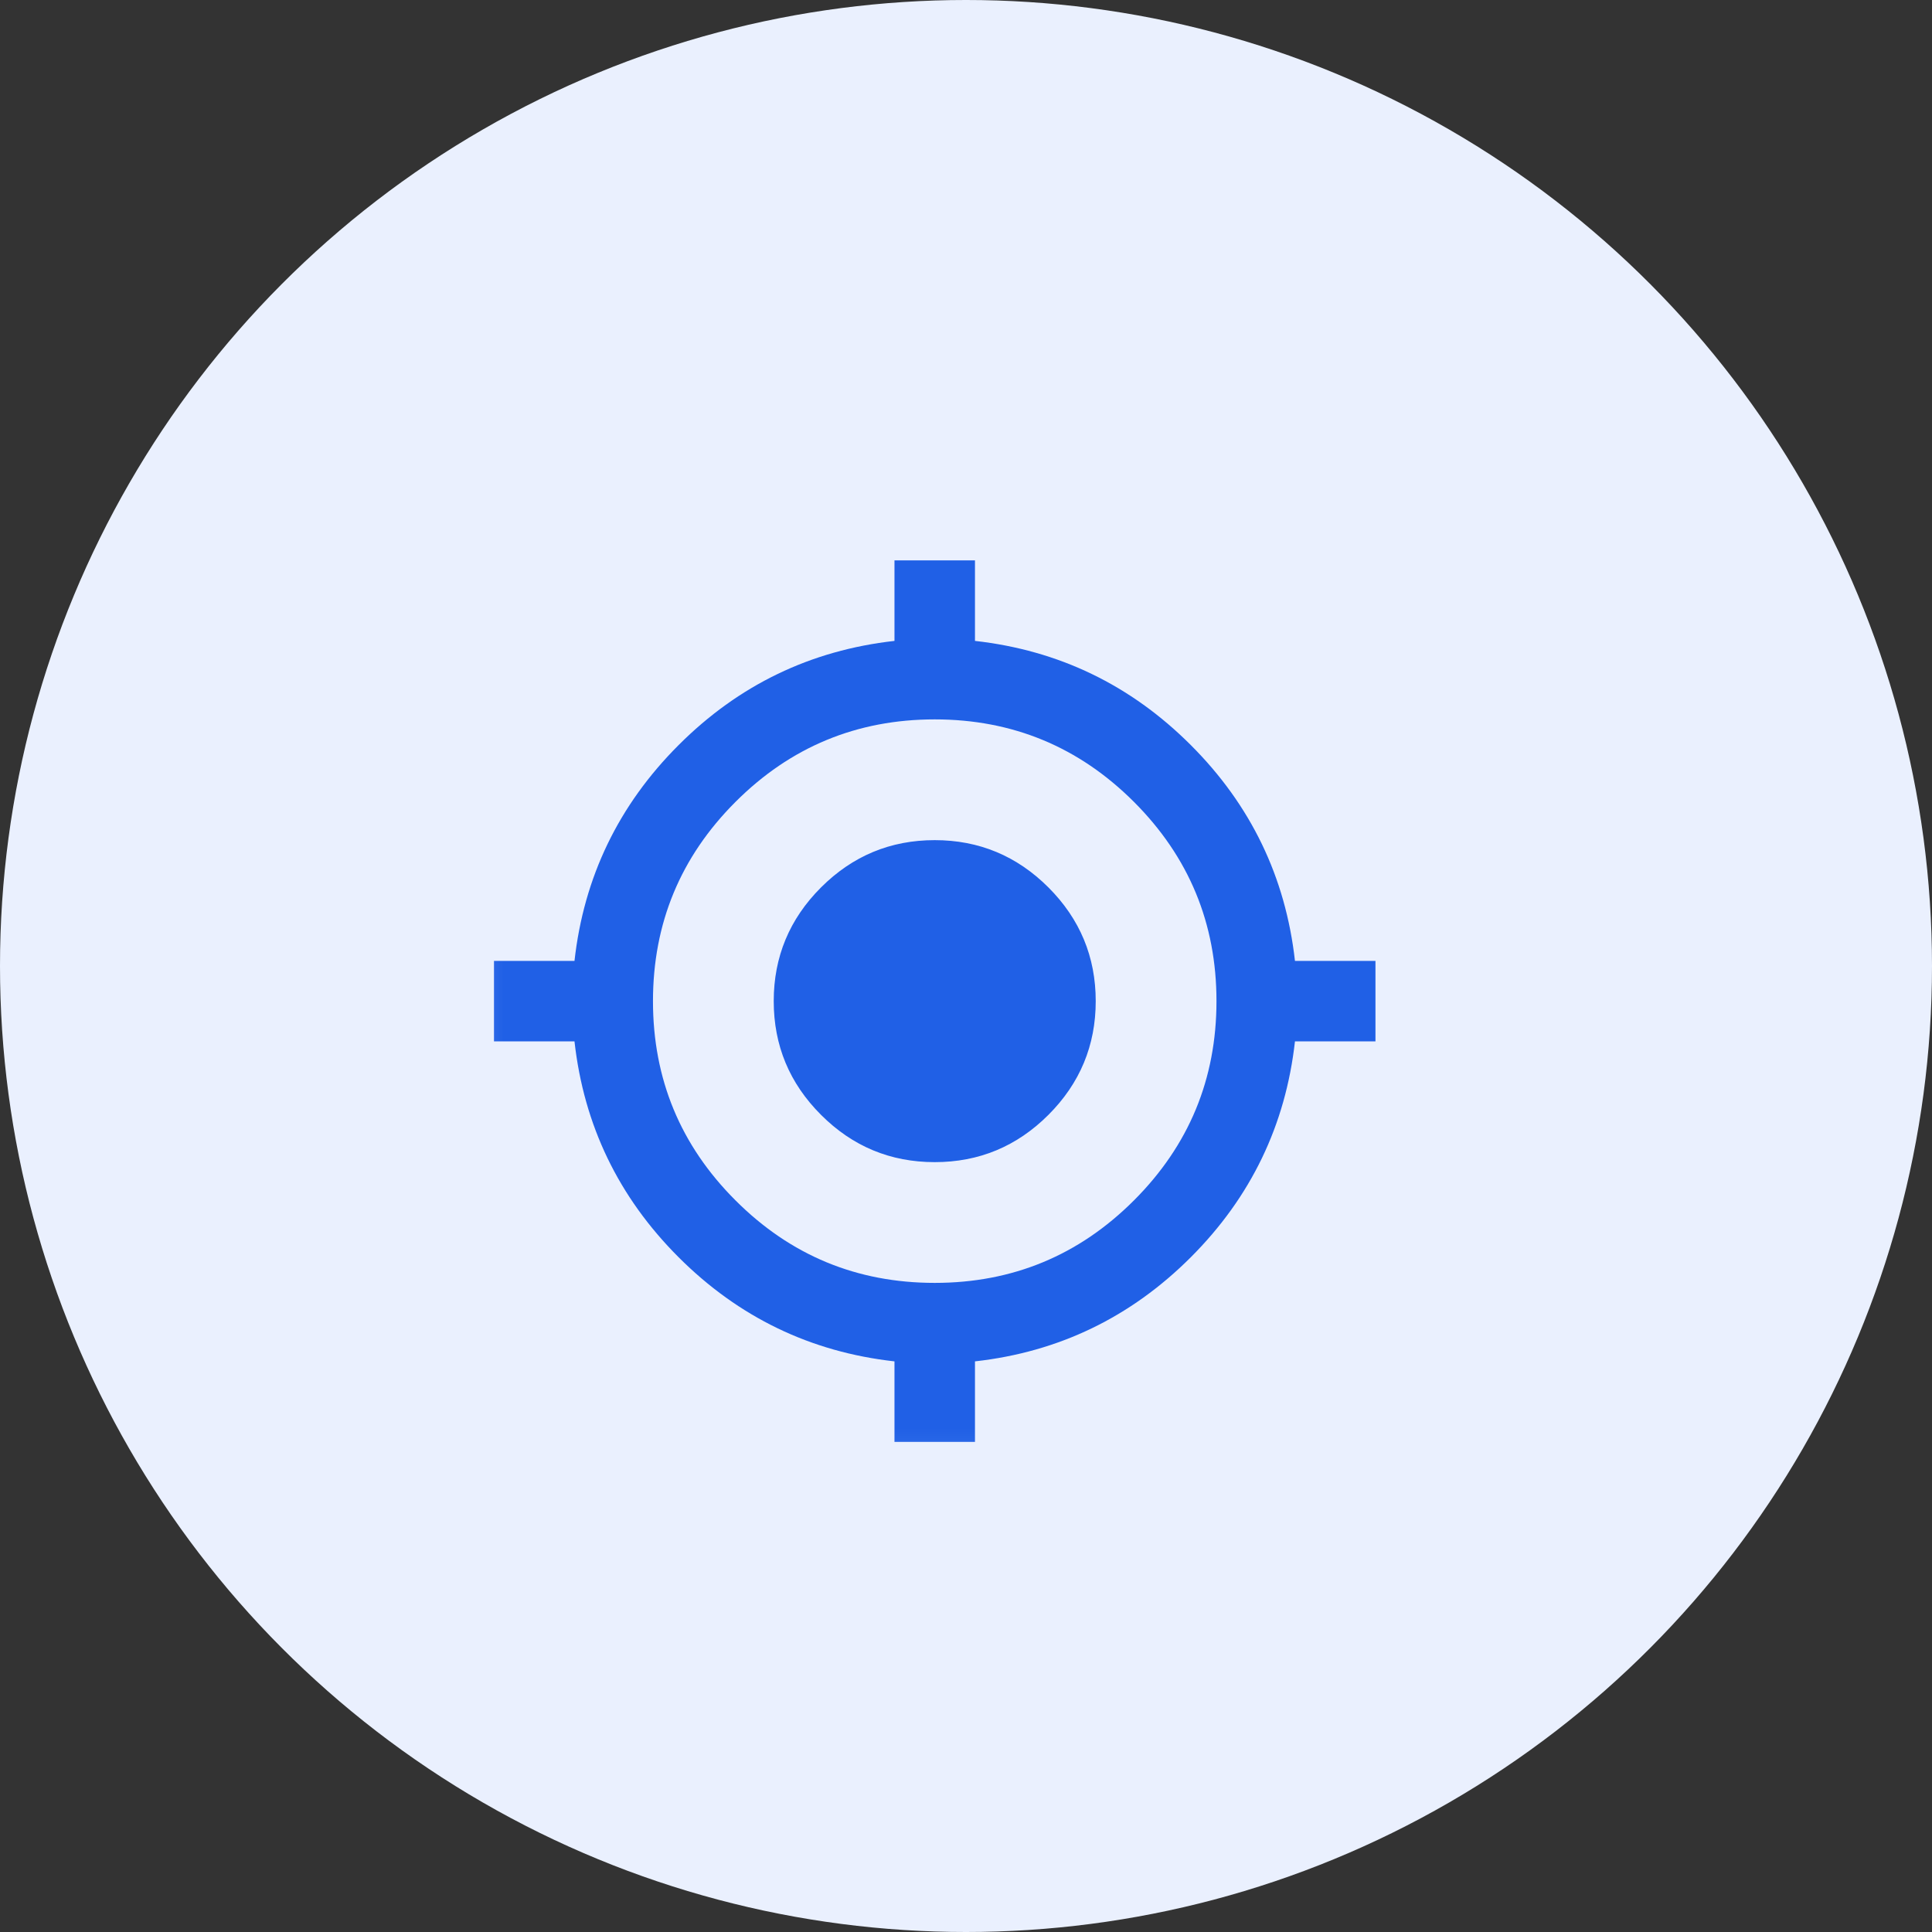
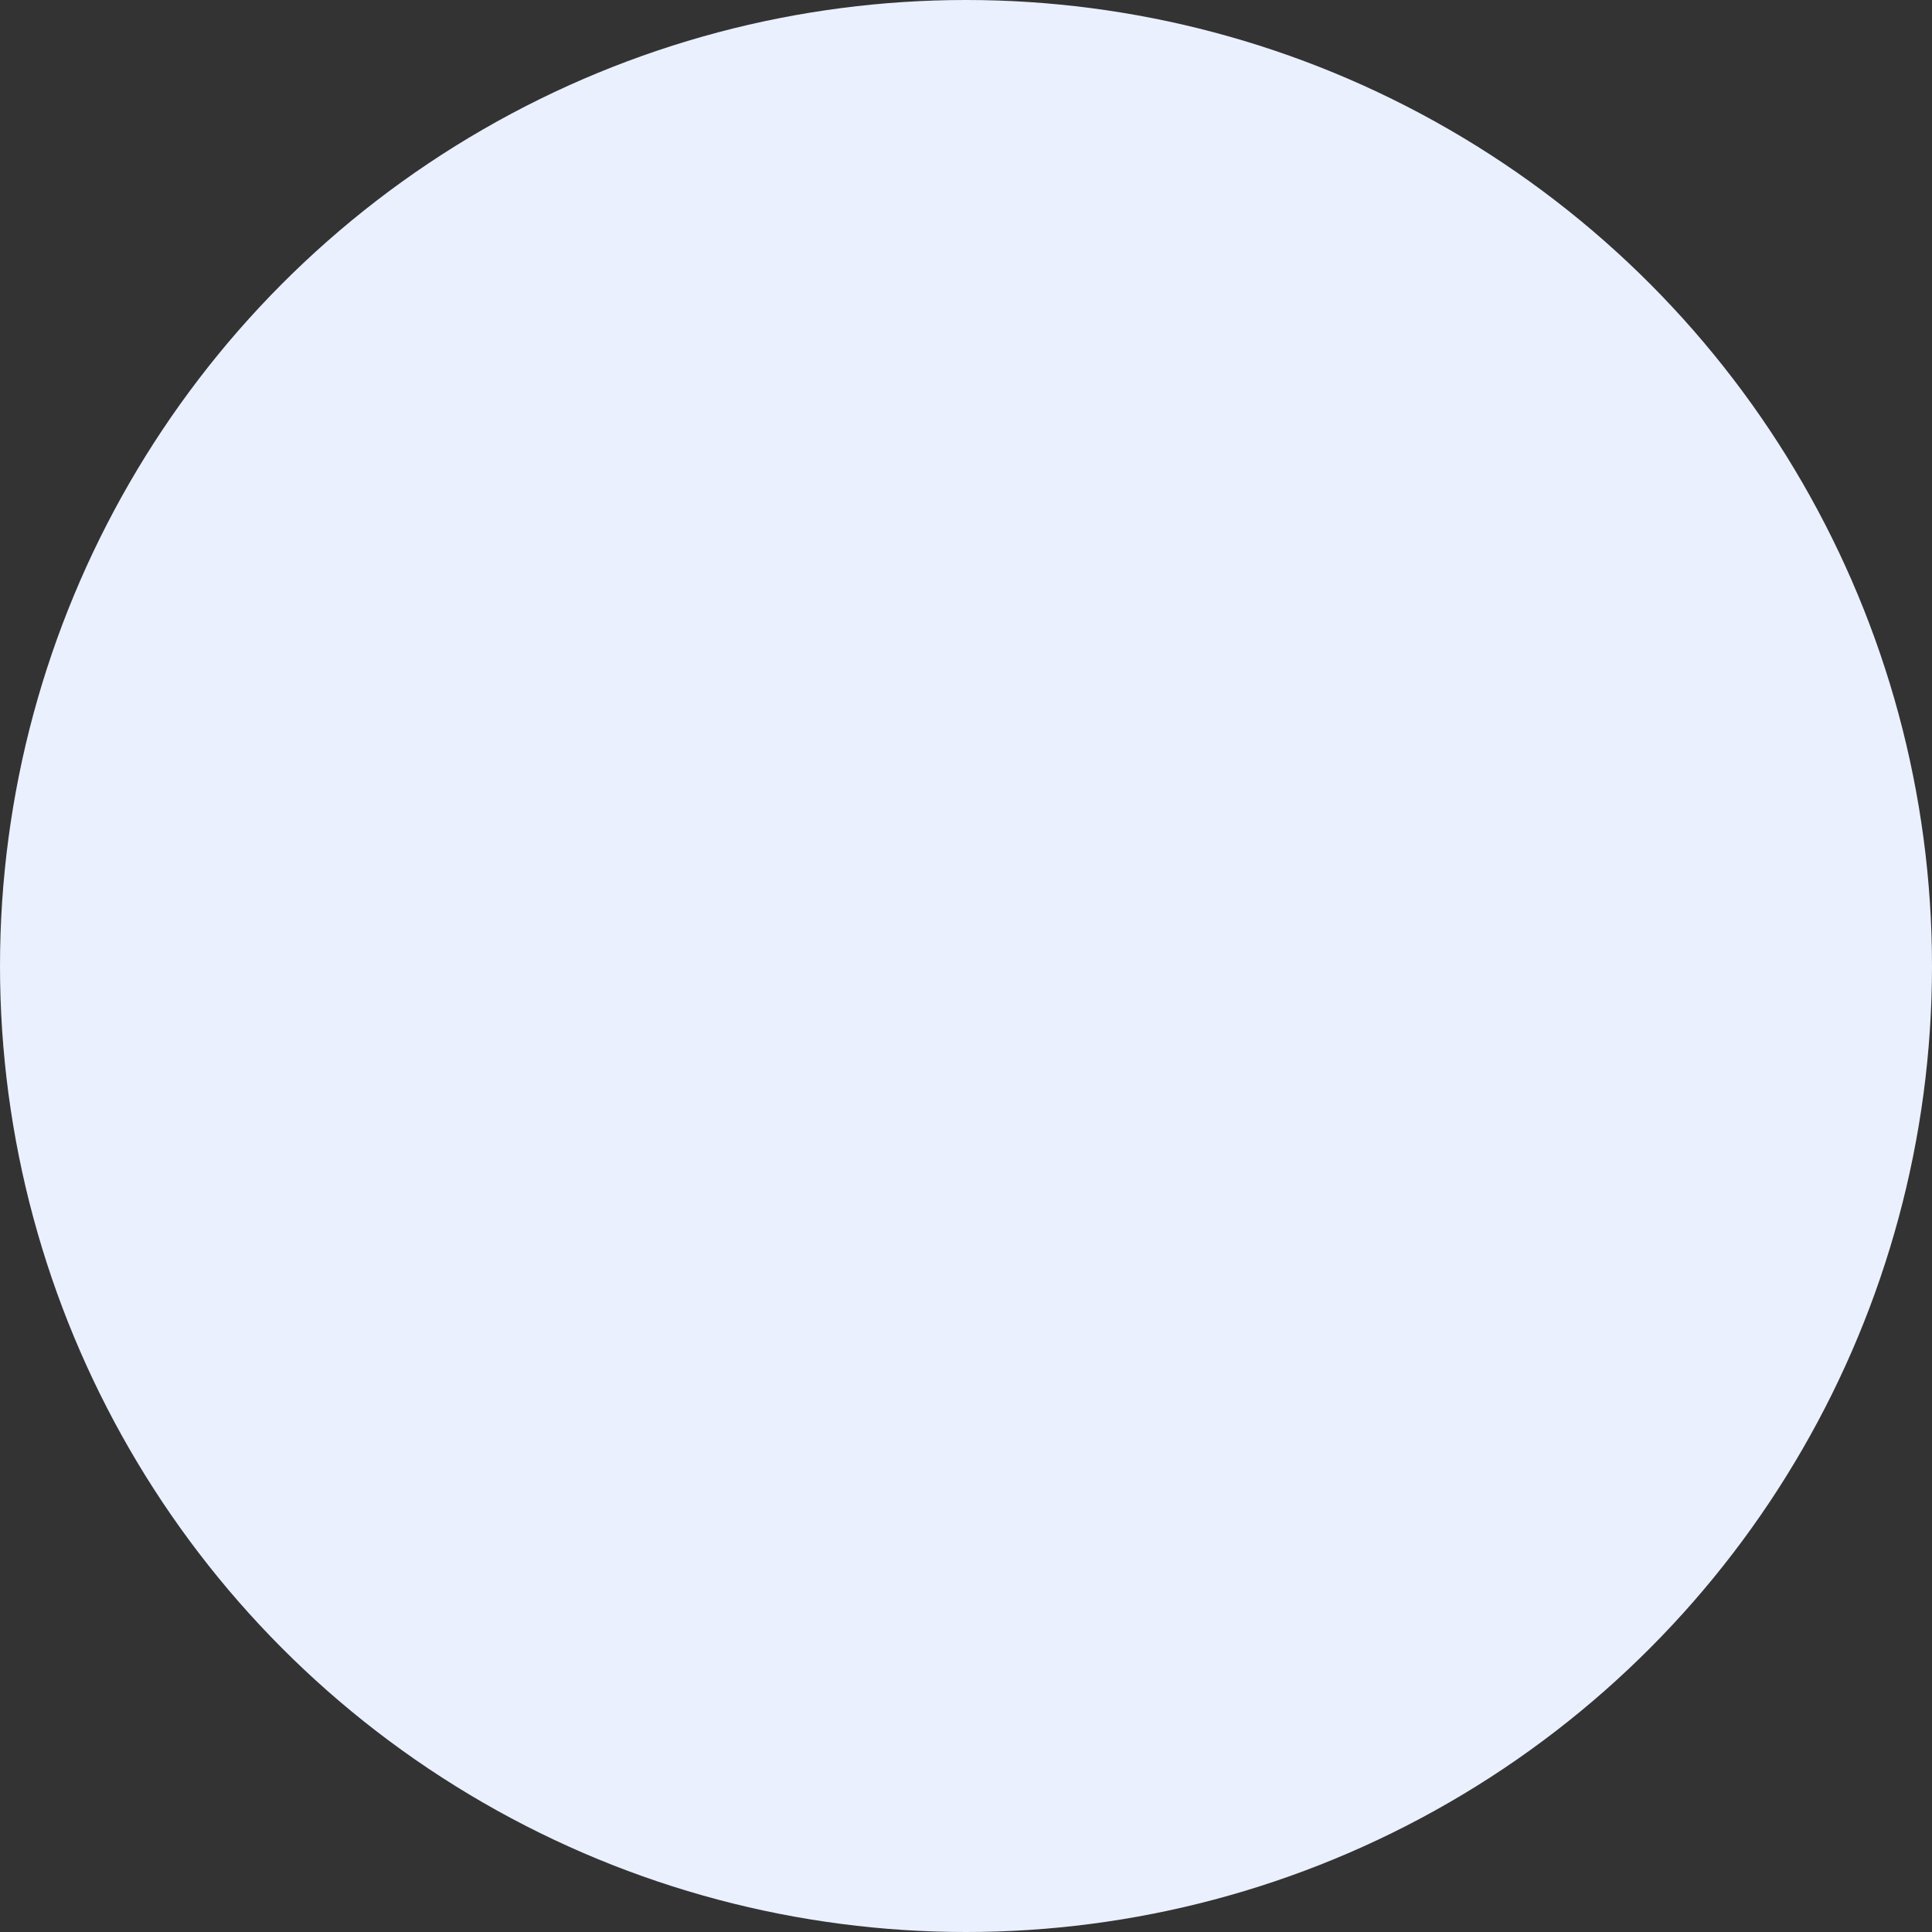
<svg xmlns="http://www.w3.org/2000/svg" width="48" height="48" viewBox="0 0 48 48" fill="none">
  <rect x="0" y="0" width="48" height="48" fill="#333333" stroke="none" />
  <circle cx="24" cy="24" r="24" fill="#EAF0FE" />
  <mask id="mask0_1_364" style="mask-type:alpha" maskUnits="userSpaceOnUse" x="11" y="12" width="25" height="25">
    <rect x="11.223" y="12.873" width="24" height="24" fill="#D9D9D9" />
  </mask>
  <g mask="url(#mask0_1_364)">
-     <path d="M22.223 35.823V33.823C20.139 33.59 18.352 32.727 16.86 31.236C15.368 29.744 14.506 27.957 14.273 25.873H12.273V23.873H14.273C14.506 21.79 15.368 20.002 16.86 18.511C18.352 17.019 20.139 16.157 22.223 15.923V13.923H24.223V15.923C26.306 16.157 28.093 17.019 29.585 18.511C31.077 20.002 31.939 21.79 32.173 23.873H34.173V25.873H32.173C31.939 27.957 31.077 29.744 29.585 31.236C28.093 32.727 26.306 33.59 24.223 33.823V35.823H22.223ZM23.223 31.873C25.156 31.873 26.806 31.19 28.173 29.823C29.539 28.457 30.223 26.807 30.223 24.873C30.223 22.94 29.539 21.29 28.173 19.923C26.806 18.557 25.156 17.873 23.223 17.873C21.289 17.873 19.639 18.557 18.273 19.923C16.906 21.29 16.223 22.94 16.223 24.873C16.223 26.807 16.906 28.457 18.273 29.823C19.639 31.19 21.289 31.873 23.223 31.873ZM23.223 28.873C22.123 28.873 21.181 28.482 20.398 27.698C19.614 26.915 19.223 25.973 19.223 24.873C19.223 23.773 19.614 22.832 20.398 22.048C21.181 21.265 22.123 20.873 23.223 20.873C24.323 20.873 25.264 21.265 26.048 22.048C26.831 22.832 27.223 23.773 27.223 24.873C27.223 25.973 26.831 26.915 26.048 27.698C25.264 28.482 24.323 28.873 23.223 28.873Z" fill="#2060E6" />
-   </g>
+     </g>
</svg>